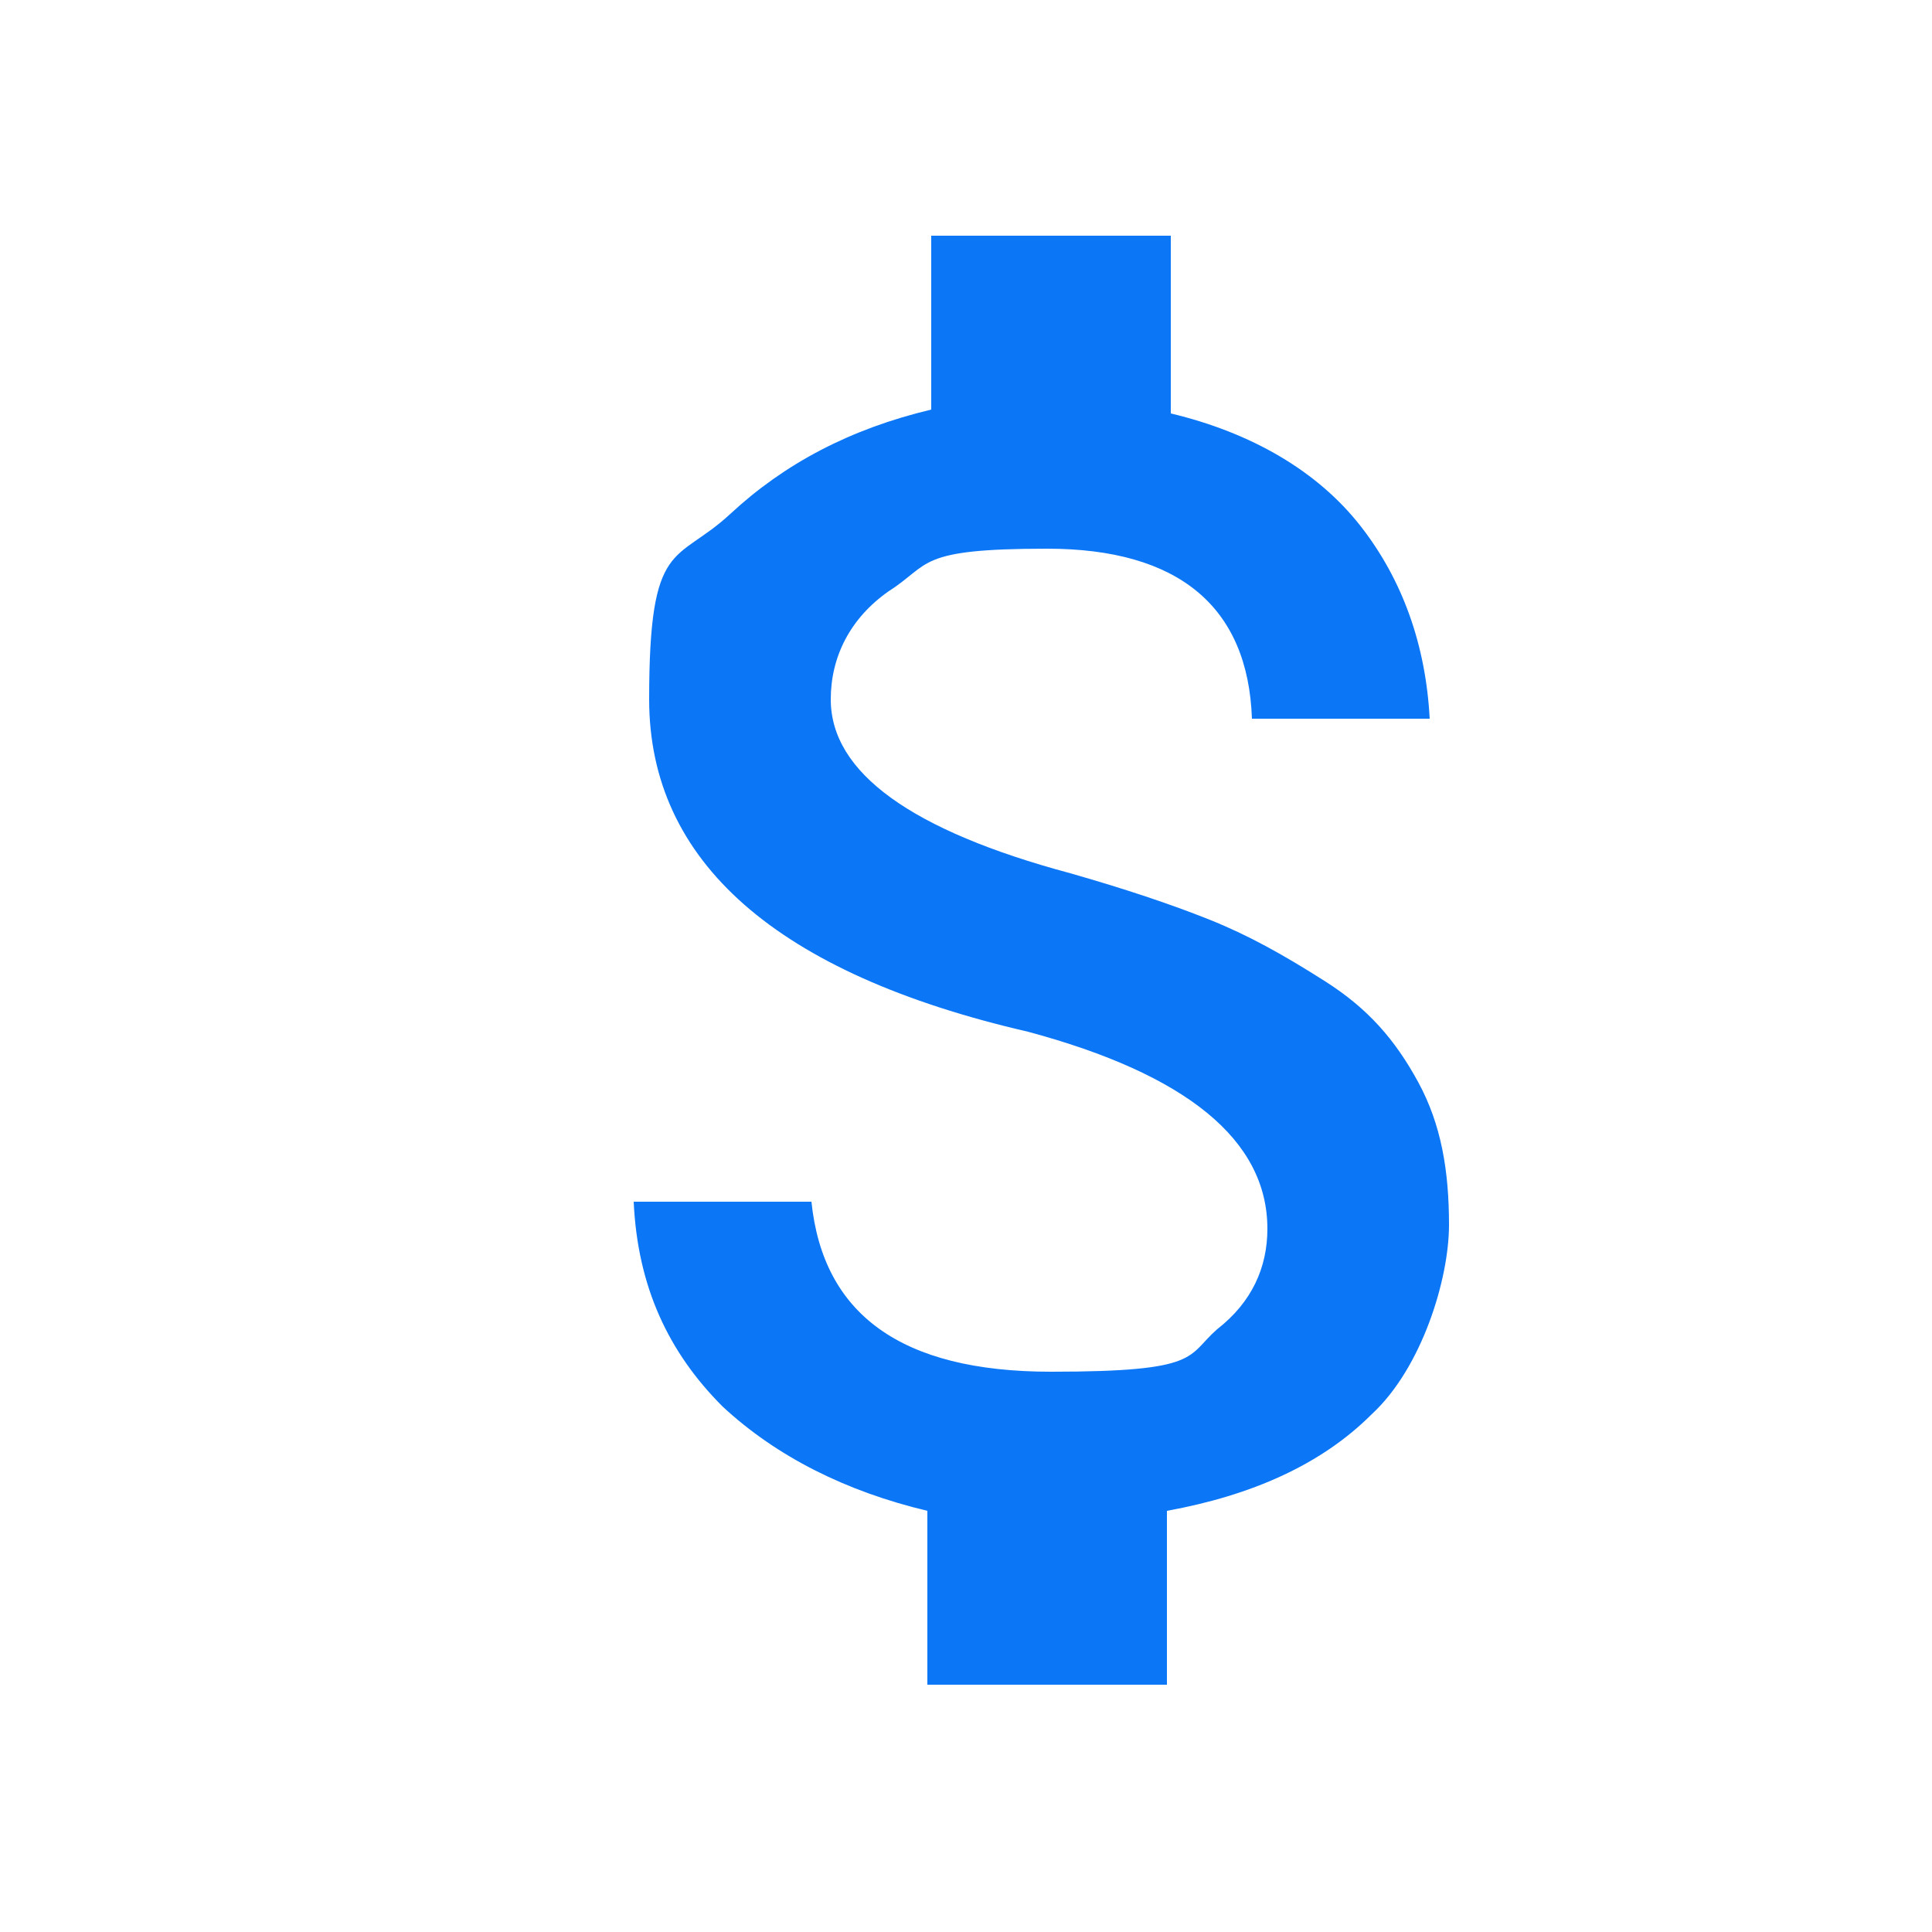
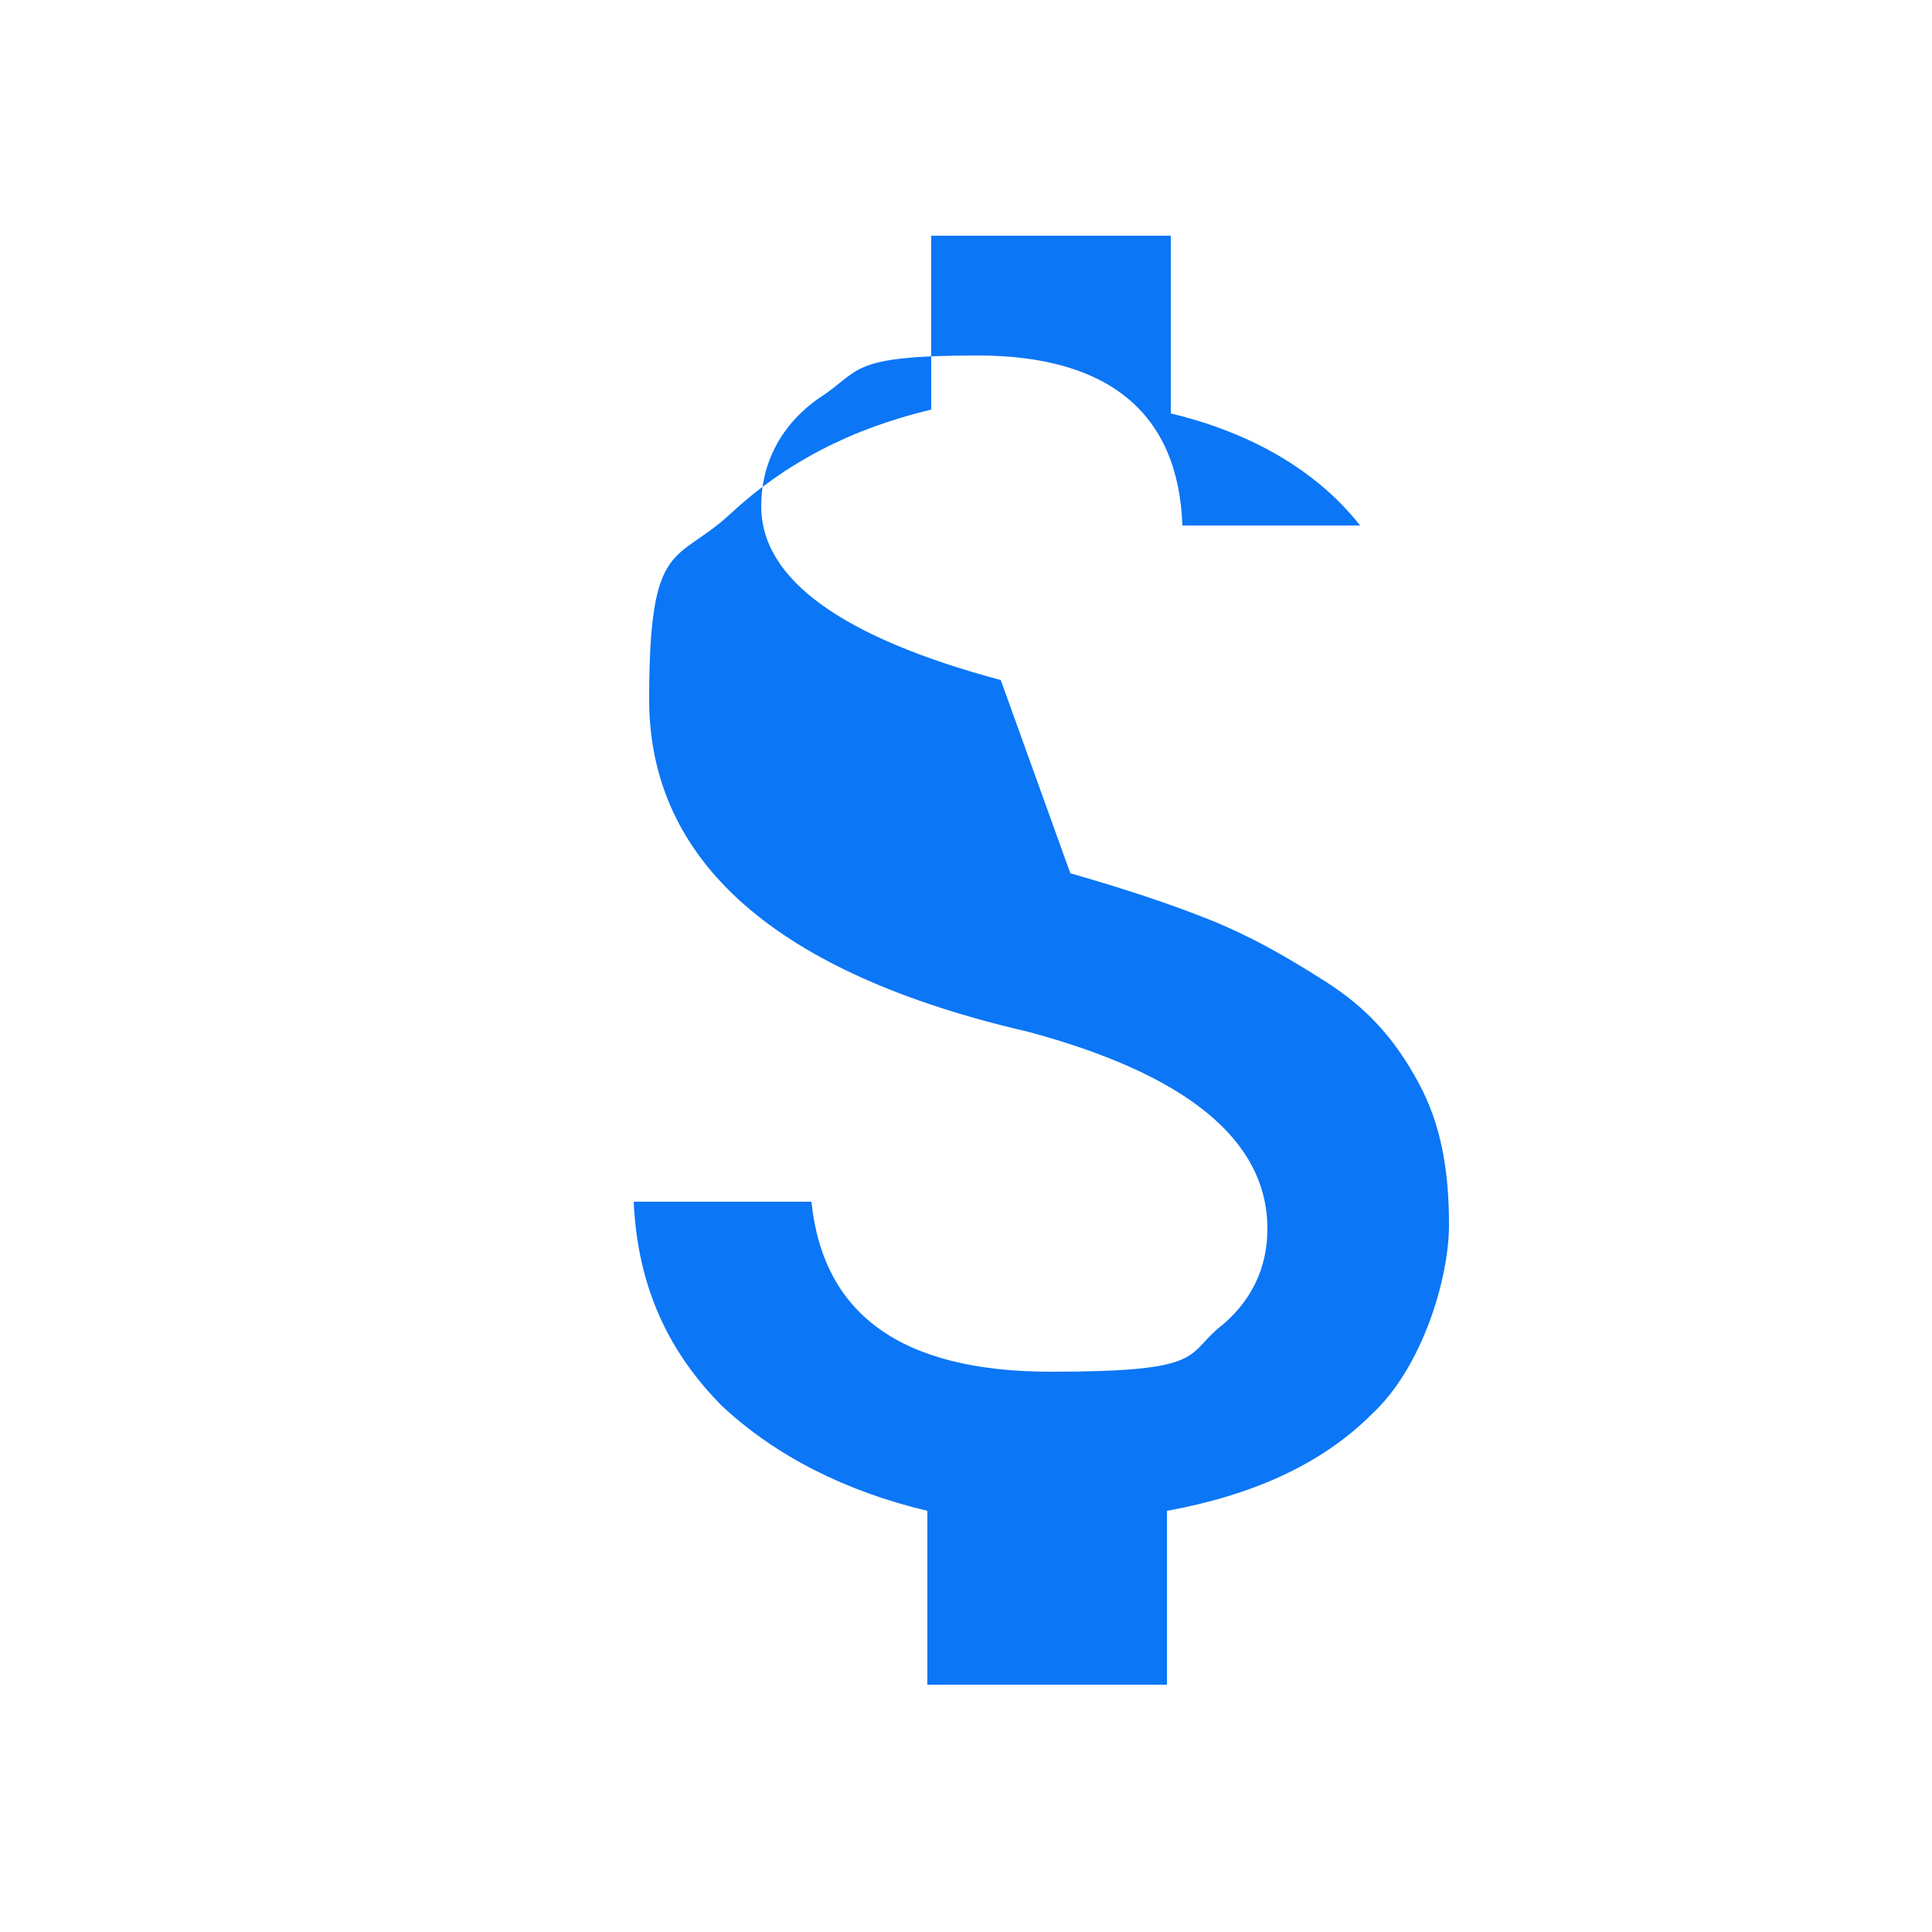
<svg xmlns="http://www.w3.org/2000/svg" id="Layer_1" viewBox="0 0 50 50">
  <defs>
    <style> .st0 { fill: #0b76f6; } </style>
  </defs>
-   <path class="st0" d="M27.7,22.6c1.4.4,2.6.8,3.6,1.2s1.9.9,3,1.6,1.8,1.5,2.4,2.6.8,2.3.8,3.7-.7,3.7-2,4.9c-1.3,1.3-3.1,2.1-5.3,2.5v4.5h-6.2v-4.5c-2.1-.5-3.9-1.4-5.3-2.7-1.4-1.4-2.2-3.1-2.3-5.3h4.6c.3,2.9,2.3,4.4,6.2,4.4s3.5-.4,4.3-1.1c.9-.7,1.3-1.6,1.3-2.6,0-2.3-2.1-4-6.2-5.1-6.5-1.5-9.8-4.4-9.8-8.6s.7-3.5,2.1-4.8c1.4-1.3,3.1-2.2,5.2-2.7v-4.5h6.2v4.6c2.1.5,3.8,1.5,4.9,2.9s1.7,3.1,1.8,5h-4.6c-.1-2.9-1.9-4.4-5.3-4.4s-3,.4-4.1,1.1c-1,.7-1.5,1.7-1.5,2.8,0,1.9,2.1,3.4,6.2,4.5Z" />
+   <path class="st0" d="M27.7,22.6c1.4.4,2.6.8,3.6,1.2s1.9.9,3,1.6,1.8,1.5,2.4,2.6.8,2.3.8,3.7-.7,3.7-2,4.9c-1.3,1.3-3.1,2.1-5.3,2.5v4.5h-6.2v-4.5c-2.1-.5-3.9-1.4-5.3-2.7-1.4-1.4-2.2-3.1-2.3-5.3h4.6c.3,2.9,2.3,4.4,6.2,4.4s3.5-.4,4.3-1.1c.9-.7,1.3-1.6,1.3-2.6,0-2.3-2.1-4-6.2-5.1-6.5-1.5-9.8-4.4-9.8-8.6s.7-3.5,2.1-4.8c1.4-1.3,3.1-2.2,5.2-2.7v-4.5h6.2v4.6c2.1.5,3.8,1.5,4.9,2.9h-4.6c-.1-2.9-1.9-4.4-5.3-4.4s-3,.4-4.1,1.1c-1,.7-1.5,1.7-1.5,2.8,0,1.9,2.1,3.4,6.2,4.5Z" />
</svg>